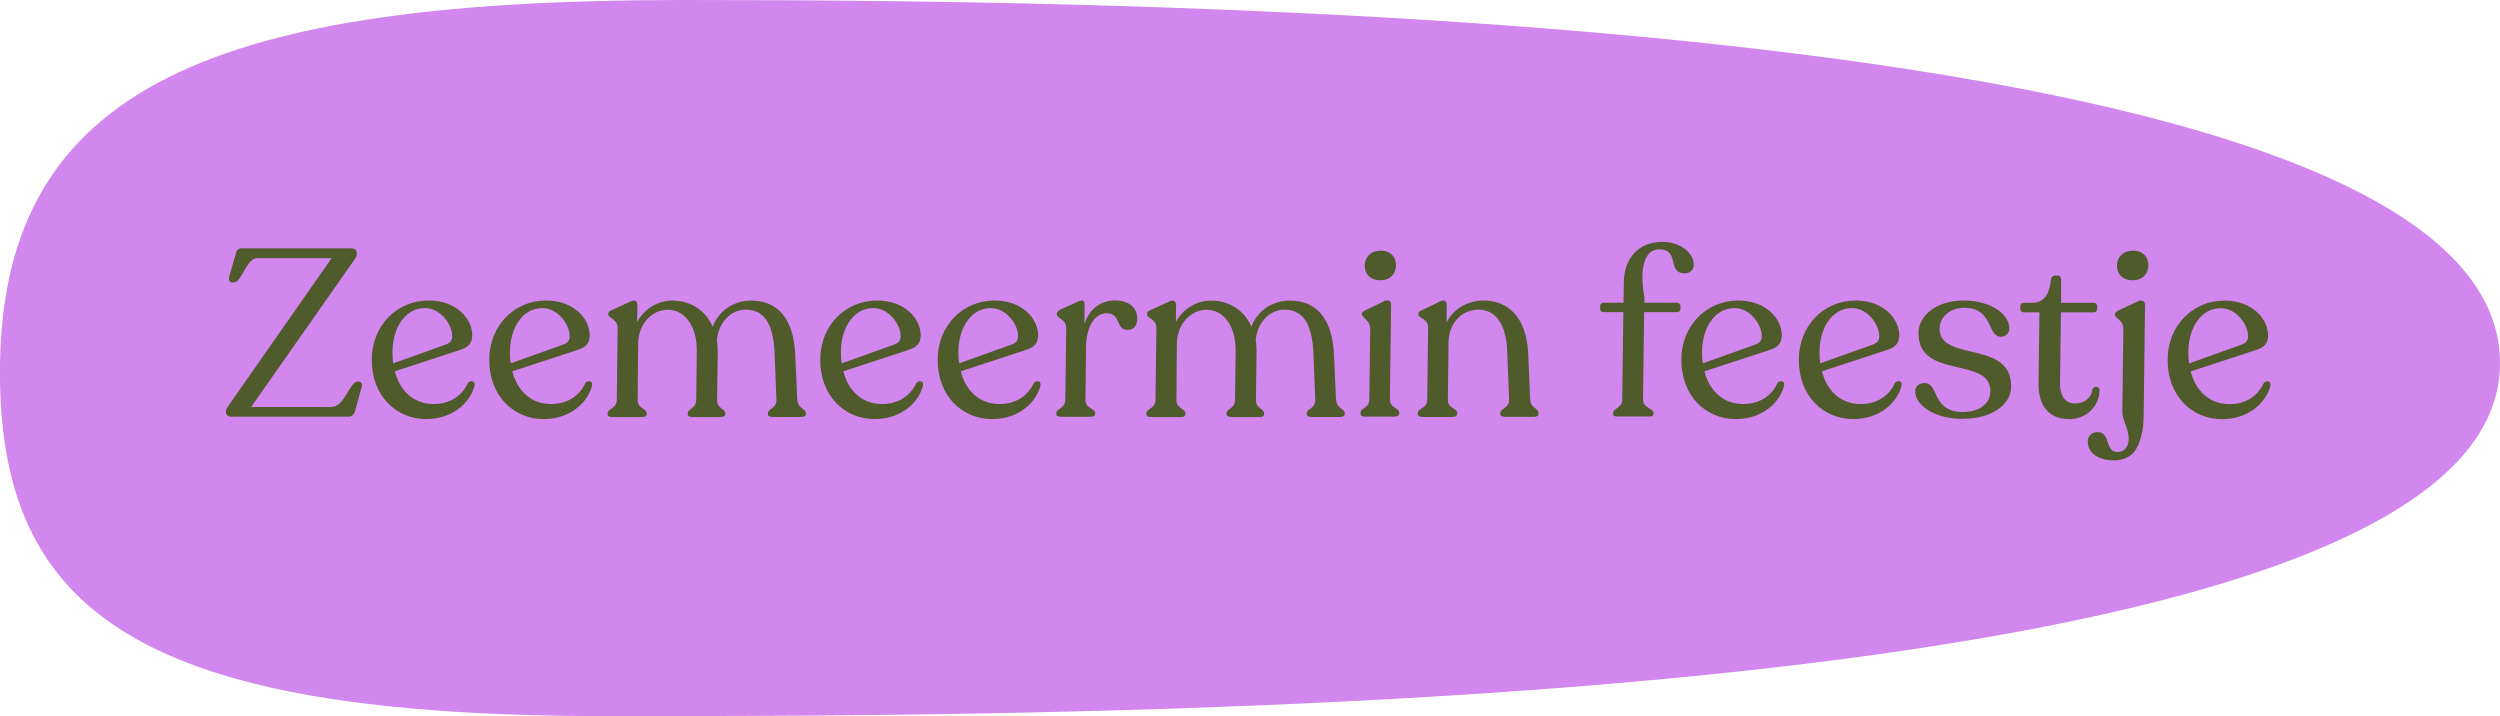
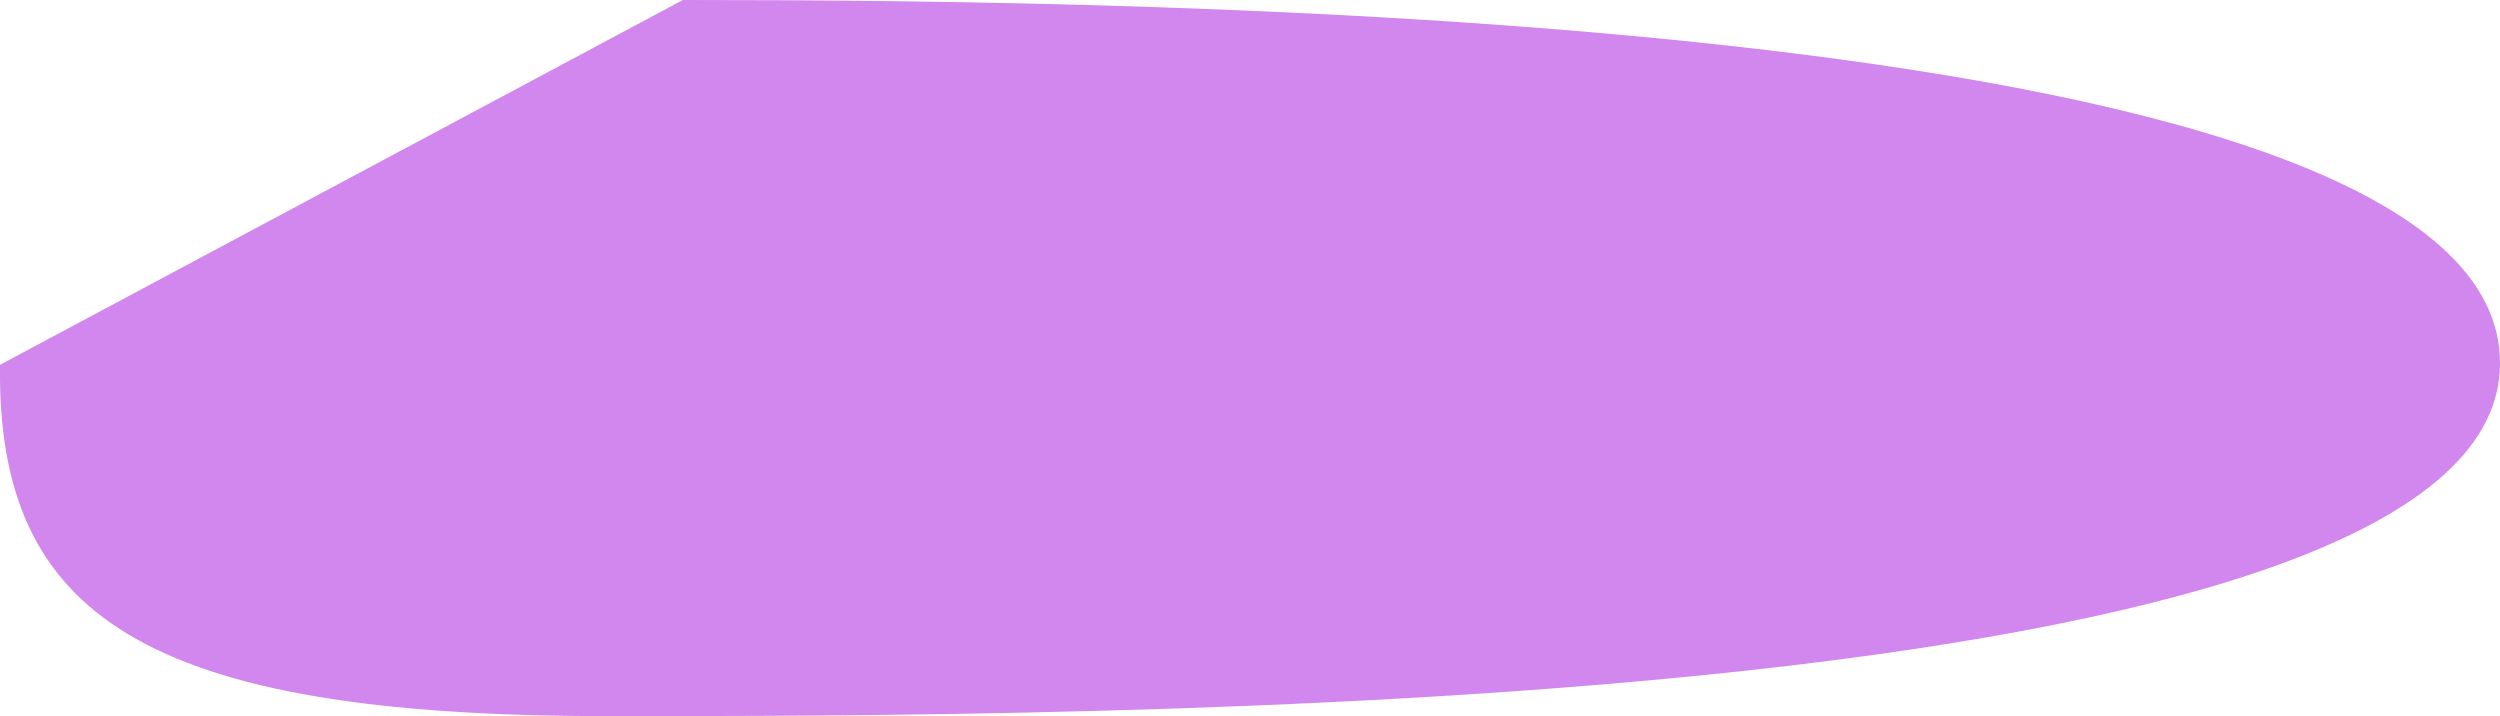
<svg xmlns="http://www.w3.org/2000/svg" id="Laag_1" data-name="Laag 1" width="251.15" height="71.94" viewBox="0 0 251.15 71.94">
-   <path d="M68.6,0c46.65,0,182.99,1.21,182.55,36.65-.44,35.45-143.49,35.29-190.14,35.29S-.31,61.81,0,36.65C.36,8.47,21.96,0,68.6,0Z" style="fill: #d187ed;" />
-   <path d="M35.97,38.33c.29,0,.45,.17,.38,.48l-.7,2.55c-.1,.29-.32,.5-.58,.5h-11.89c-.26,0-.47-.19-.47-.43v-.14c0-.21,.17-.43,.32-.64l10.29-14.72h-7.48c-1.1,0-1.53,2.45-2.37,2.45h-.1c-.29,0-.43-.19-.35-.57l.67-2.34c.08-.33,.22-.52,.6-.52h11.1c.24,0,.45,.19,.45,.43v.21c0,.17-.17,.4-.37,.69l-10.24,14.61h8.05c1.36,0,1.84-2.55,2.63-2.55h.05Zm11.02,.17c.22-.33,.77-.26,.69,.19-.3,1.43-1.9,3.41-4.88,3.41s-5.5-2.33-5.45-6.05c.04-3.36,2.53-5.86,5.7-5.86,2.86,0,4.41,1.88,4.39,3.53,0,.76-.42,1.17-1.14,1.41l-6.63,2.17c.52,2.05,1.96,3.29,3.89,3.29,1.76,0,2.89-.93,3.43-2.07Zm-4.31-7.55c-1.93,0-3.22,1.91-3.25,4.34,0,.43,.01,.83,.08,1.21l5.34-1.91c.41-.17,.58-.43,.58-.83,.01-1.07-1.11-2.81-2.75-2.81Zm16.11,7.55c.22-.33,.77-.26,.69,.19-.3,1.43-1.9,3.41-4.88,3.41s-5.5-2.33-5.45-6.05c.04-3.36,2.53-5.86,5.7-5.86,2.86,0,4.41,1.88,4.39,3.53,0,.76-.42,1.17-1.14,1.41l-6.63,2.17c.52,2.05,1.96,3.29,3.89,3.29,1.76,0,2.89-.93,3.43-2.07Zm-4.31-7.55c-1.93,0-3.22,1.91-3.25,4.34,0,.43,.01,.83,.08,1.21l5.34-1.91c.41-.17,.58-.43,.58-.83,.01-1.07-1.11-2.81-2.75-2.81Zm25.62,9.22c.04,.86,.87,.9,.86,1.33v.1c0,.19-.22,.29-.48,.29h-2.86c-.31,0-.48-.1-.47-.29v-.1c0-.43,.86-.48,.85-1.31l-.18-4.65c-.13-3.22-1.18-4.43-2.92-4.43-1.5,0-2.78,1.33-2.88,3.15,.07,.36,.09,.76,.08,1.17l-.06,4.77c-.01,.83,.82,.88,.82,1.31v.1c0,.19-.17,.29-.46,.29h-2.81c-.31,0-.5-.1-.5-.29v-.1c0-.43,.84-.48,.85-1.31l.06-4.89c.03-2.64-1.26-4.19-2.9-4.19s-2.9,1.43-2.99,3.22l-.05,5.86c-.01,.83,.92,.88,.91,1.31v.1c0,.19-.2,.29-.48,.29h-2.98c-.29,0-.48-.1-.47-.29v-.1c0-.43,.91-.48,.92-1.31l.09-7.22c.01-.95-.94-.98-.94-1.4v-.07c0-.17,.12-.26,.36-.36l1.87-.86c.46-.24,.69,0,.69,.36l-.02,1.69c.71-1.29,2.03-2.14,3.55-2.14,1.76,0,3.3,.93,4.04,2.62,.62-1.64,2.13-2.62,3.85-2.62,2.43,0,4.25,1.48,4.44,5.41l.2,4.57Zm11.94-1.67c.22-.33,.77-.26,.69,.19-.3,1.43-1.9,3.41-4.88,3.41s-5.5-2.33-5.45-6.05c.04-3.36,2.53-5.86,5.7-5.86,2.86,0,4.41,1.88,4.39,3.53,0,.76-.42,1.17-1.14,1.41l-6.63,2.17c.52,2.05,1.96,3.29,3.89,3.29,1.76,0,2.89-.93,3.43-2.07Zm-4.31-7.55c-1.93,0-3.22,1.91-3.25,4.34,0,.43,.01,.83,.08,1.21l5.34-1.91c.41-.17,.58-.43,.58-.83,.01-1.07-1.11-2.81-2.75-2.81Zm16.11,7.55c.22-.33,.76-.26,.69,.19-.3,1.43-1.9,3.41-4.88,3.41s-5.5-2.33-5.45-6.05c.04-3.36,2.53-5.86,5.7-5.86,2.86,0,4.41,1.88,4.39,3.53-.01,.76-.42,1.17-1.14,1.41l-6.63,2.17c.52,2.05,1.96,3.29,3.89,3.29,1.76,0,2.89-.93,3.43-2.07Zm-4.31-7.55c-1.93,0-3.22,1.91-3.25,4.34,0,.43,.01,.83,.08,1.21l5.34-1.91c.41-.17,.58-.43,.58-.83,.01-1.07-1.11-2.81-2.75-2.81Zm12.55-.76c1.43,0,2.18,.83,2.17,1.83,0,.62-.3,1.12-.97,1.12-1.24,0-.62-1.67-2.1-1.67-1.31,0-2.04,1.5-2.07,3.29l-.07,5.43c-.01,.83,.99,.86,.98,1.29v.1c0,.19-.17,.29-.48,.29h-2.95c-.31,0-.48-.1-.47-.29v-.1c0-.43,.89-.45,.9-1.29l.09-7.24c.01-.91-.94-.93-.94-1.38v-.05c0-.17,.15-.31,.36-.43l1.82-.81c.46-.21,.62-.02,.61,.33l-.02,1.91c.54-1.53,1.65-2.34,3.13-2.34Zm22.15,9.98c.04,.86,.87,.9,.86,1.33v.1c0,.19-.22,.29-.48,.29h-2.86c-.31,0-.48-.1-.47-.29v-.1c0-.43,.87-.48,.85-1.31l-.18-4.65c-.13-3.22-1.18-4.43-2.92-4.43-1.5,0-2.78,1.33-2.88,3.15,.07,.36,.09,.76,.08,1.17l-.06,4.77c-.01,.83,.82,.88,.82,1.31v.1c0,.19-.17,.29-.46,.29h-2.81c-.31,0-.5-.1-.5-.29v-.1c0-.43,.84-.48,.85-1.31l.06-4.89c.03-2.64-1.26-4.19-2.9-4.19s-2.9,1.43-3,3.22l-.05,5.86c-.01,.83,.92,.88,.91,1.31v.1c0,.19-.19,.29-.48,.29h-2.98c-.29,0-.47-.1-.47-.29v-.1c0-.43,.91-.48,.92-1.31l.09-7.22c.01-.95-.94-.98-.94-1.4v-.07c0-.17,.12-.26,.36-.36l1.87-.86c.46-.24,.69,0,.69,.36l-.02,1.69c.71-1.29,2.03-2.14,3.55-2.14,1.76,0,3.3,.93,4.04,2.62,.62-1.64,2.13-2.62,3.85-2.62,2.43,0,4.25,1.48,4.44,5.41l.21,4.57Zm4.45-12.01c-.98,0-1.59-.6-1.58-1.48,.01-.88,.64-1.5,1.61-1.5s1.54,.62,1.53,1.5c-.01,.88-.64,1.48-1.57,1.48Zm-1.55,13.7c-.29,0-.45-.12-.45-.31v-.1c0-.45,.86-.45,.88-1.29l.09-7.1c.01-.93-.84-1.12-.84-1.48v-.05c0-.17,.15-.24,.36-.36l1.85-.9c.5-.24,.74,0,.73,.33l-.12,9.55c-.01,.83,.94,.83,.94,1.29v.1c0,.19-.22,.31-.51,.31h-2.93Zm16.59-1.72c.04,.88,.85,.88,.84,1.33v.1c0,.19-.19,.31-.5,.31h-2.84c-.31,0-.5-.12-.5-.31v-.1c0-.45,.91-.45,.88-1.31l-.18-4.76c-.08-2.91-1.23-4.29-2.88-4.29-1.76,0-3,1.41-3.02,3.29l-.07,5.79c0,.83,.94,.83,.94,1.29v.1c0,.19-.2,.31-.51,.31h-2.98c-.29,0-.47-.12-.47-.31v-.1c0-.45,.94-.45,.95-1.29l.09-7.22c.01-1.02-.99-.98-.98-1.4v-.07c0-.17,.15-.26,.39-.36l1.8-.86c.46-.24,.67,0,.66,.36l-.02,1.74c.71-1.34,2.1-2.19,3.74-2.19,2.34,0,4.27,1.57,4.46,5.26l.2,4.69Zm13.32-15.84c1.67,0,3.13,1.05,3.12,2.33,0,.4-.32,.83-.89,.83-1.86,0-.45-2.38-2.57-2.41-1.64-.02-1.98,2.26-1.51,4.72v.64s3.3,0,3.3,0c.19,0,.33,.17,.33,.33v.31c0,.17-.15,.31-.34,.31h-3.31l-.11,8.79c-.01,.86,1.06,.88,1.06,1.33v.07c0,.17-.15,.29-.36,.29h-3.36c-.24,0-.36-.12-.35-.29v-.07c0-.45,.91-.48,.92-1.33l.11-8.79h-1.98c-.21,0-.36-.14-.35-.31v-.31c0-.17,.15-.33,.37-.33h1.98l.03-2.07c.03-2.33,1.41-4.05,3.93-4.05Zm11.51,14.2c.22-.33,.76-.26,.69,.19-.3,1.43-1.9,3.41-4.88,3.41s-5.5-2.33-5.45-6.05c.04-3.36,2.53-5.86,5.7-5.86,2.86,0,4.41,1.88,4.39,3.53-.01,.76-.42,1.17-1.14,1.41l-6.63,2.17c.52,2.05,1.96,3.29,3.89,3.29,1.76,0,2.9-.93,3.43-2.07Zm-4.31-7.55c-1.93,0-3.22,1.91-3.25,4.34,0,.43,.01,.83,.08,1.21l5.34-1.91c.41-.17,.58-.43,.58-.83,.01-1.07-1.11-2.81-2.75-2.81Zm16.11,7.55c.22-.33,.77-.26,.69,.19-.3,1.43-1.9,3.41-4.88,3.41s-5.5-2.33-5.45-6.05c.04-3.36,2.53-5.86,5.7-5.86,2.86,0,4.41,1.88,4.39,3.53-.01,.76-.42,1.17-1.14,1.41l-6.63,2.17c.52,2.05,1.96,3.29,3.89,3.29,1.76,0,2.89-.93,3.43-2.07Zm-4.31-7.55c-1.93,0-3.22,1.91-3.25,4.34,0,.43,.01,.83,.08,1.21l5.34-1.91c.41-.17,.58-.43,.58-.83,.01-1.07-1.11-2.81-2.75-2.81Zm11.16,11.13c-3.17,0-4.82-1.6-4.8-2.72,0-.57,.39-.88,.94-.88,1.48,0,.68,2.91,3.87,2.91,1.52,0,2.73-.74,2.74-2.1,.04-3.5-7.28-1.14-7.22-5.84,.02-1.83,1.9-3.26,4.52-3.26,2.96,0,4.63,1.52,4.61,2.81,0,.48-.39,.83-.87,.83-1.36,0-.73-2.91-3.66-2.91-1.38,0-2.46,.88-2.48,2.07-.04,3.43,7.25,1.1,7.19,5.86-.02,1.79-1.9,3.22-4.85,3.22Zm10.62,.02c-1.84,0-3.06-1.17-3.03-3.6l.09-7.12h-1.57c-.21,0-.36-.14-.35-.36v-.24c0-.21,.13-.36,.37-.36h.86c1.14,0,1.7-.91,1.84-2.26,.03-.31,.2-.48,.41-.48h.24c.29,0,.38,.17,.38,.48v2.26s3.28,0,3.28,0c.19,0,.36,.17,.35,.36v.24c0,.21-.17,.36-.36,.36h-3.29l-.09,7.15c-.02,1.31,.59,2,1.48,2,1.05,0,1.68-.62,1.78-1.43,.15-.36,.72-.33,.71,.1-.02,1.48-1.18,2.91-3.09,2.91Zm6.43-13.94c-.98,0-1.59-.6-1.58-1.48,.01-.88,.64-1.5,1.62-1.5s1.54,.62,1.53,1.5c-.01,.88-.64,1.48-1.57,1.48Zm-1.89,18.09c-1.55,0-2.64-.74-2.62-1.91,0-.55,.39-.93,.97-.93,1.38,0,.69,2,2.02,2,.67,0,1.1-.52,1.11-1.29,.01-1.17-.65-1.81-.63-2.88l.1-8.17c.01-.95-.84-1.05-.84-1.45v-.07c0-.14,.12-.24,.34-.36l1.92-.9c.48-.24,.76,0,.76,.33l-.14,11.17c-.02,1.29-.17,1.84-.44,2.65-.37,1.1-1.19,1.81-2.55,1.81Zm15.04-7.74c.22-.33,.77-.26,.69,.19-.3,1.43-1.9,3.41-4.88,3.41s-5.5-2.33-5.45-6.05c.04-3.36,2.53-5.86,5.7-5.86,2.86,0,4.41,1.88,4.39,3.53,0,.76-.42,1.17-1.14,1.41l-6.63,2.17c.52,2.05,1.96,3.29,3.89,3.29,1.76,0,2.89-.93,3.43-2.07Zm-4.31-7.55c-1.93,0-3.22,1.91-3.25,4.34,0,.43,.01,.83,.08,1.21l5.34-1.91c.41-.17,.58-.43,.58-.83,.01-1.07-1.11-2.81-2.75-2.81Z" style="fill: #505b2b;" />
+   <path d="M68.6,0c46.65,0,182.99,1.21,182.55,36.65-.44,35.45-143.49,35.29-190.14,35.29S-.31,61.81,0,36.65Z" style="fill: #d187ed;" />
</svg>